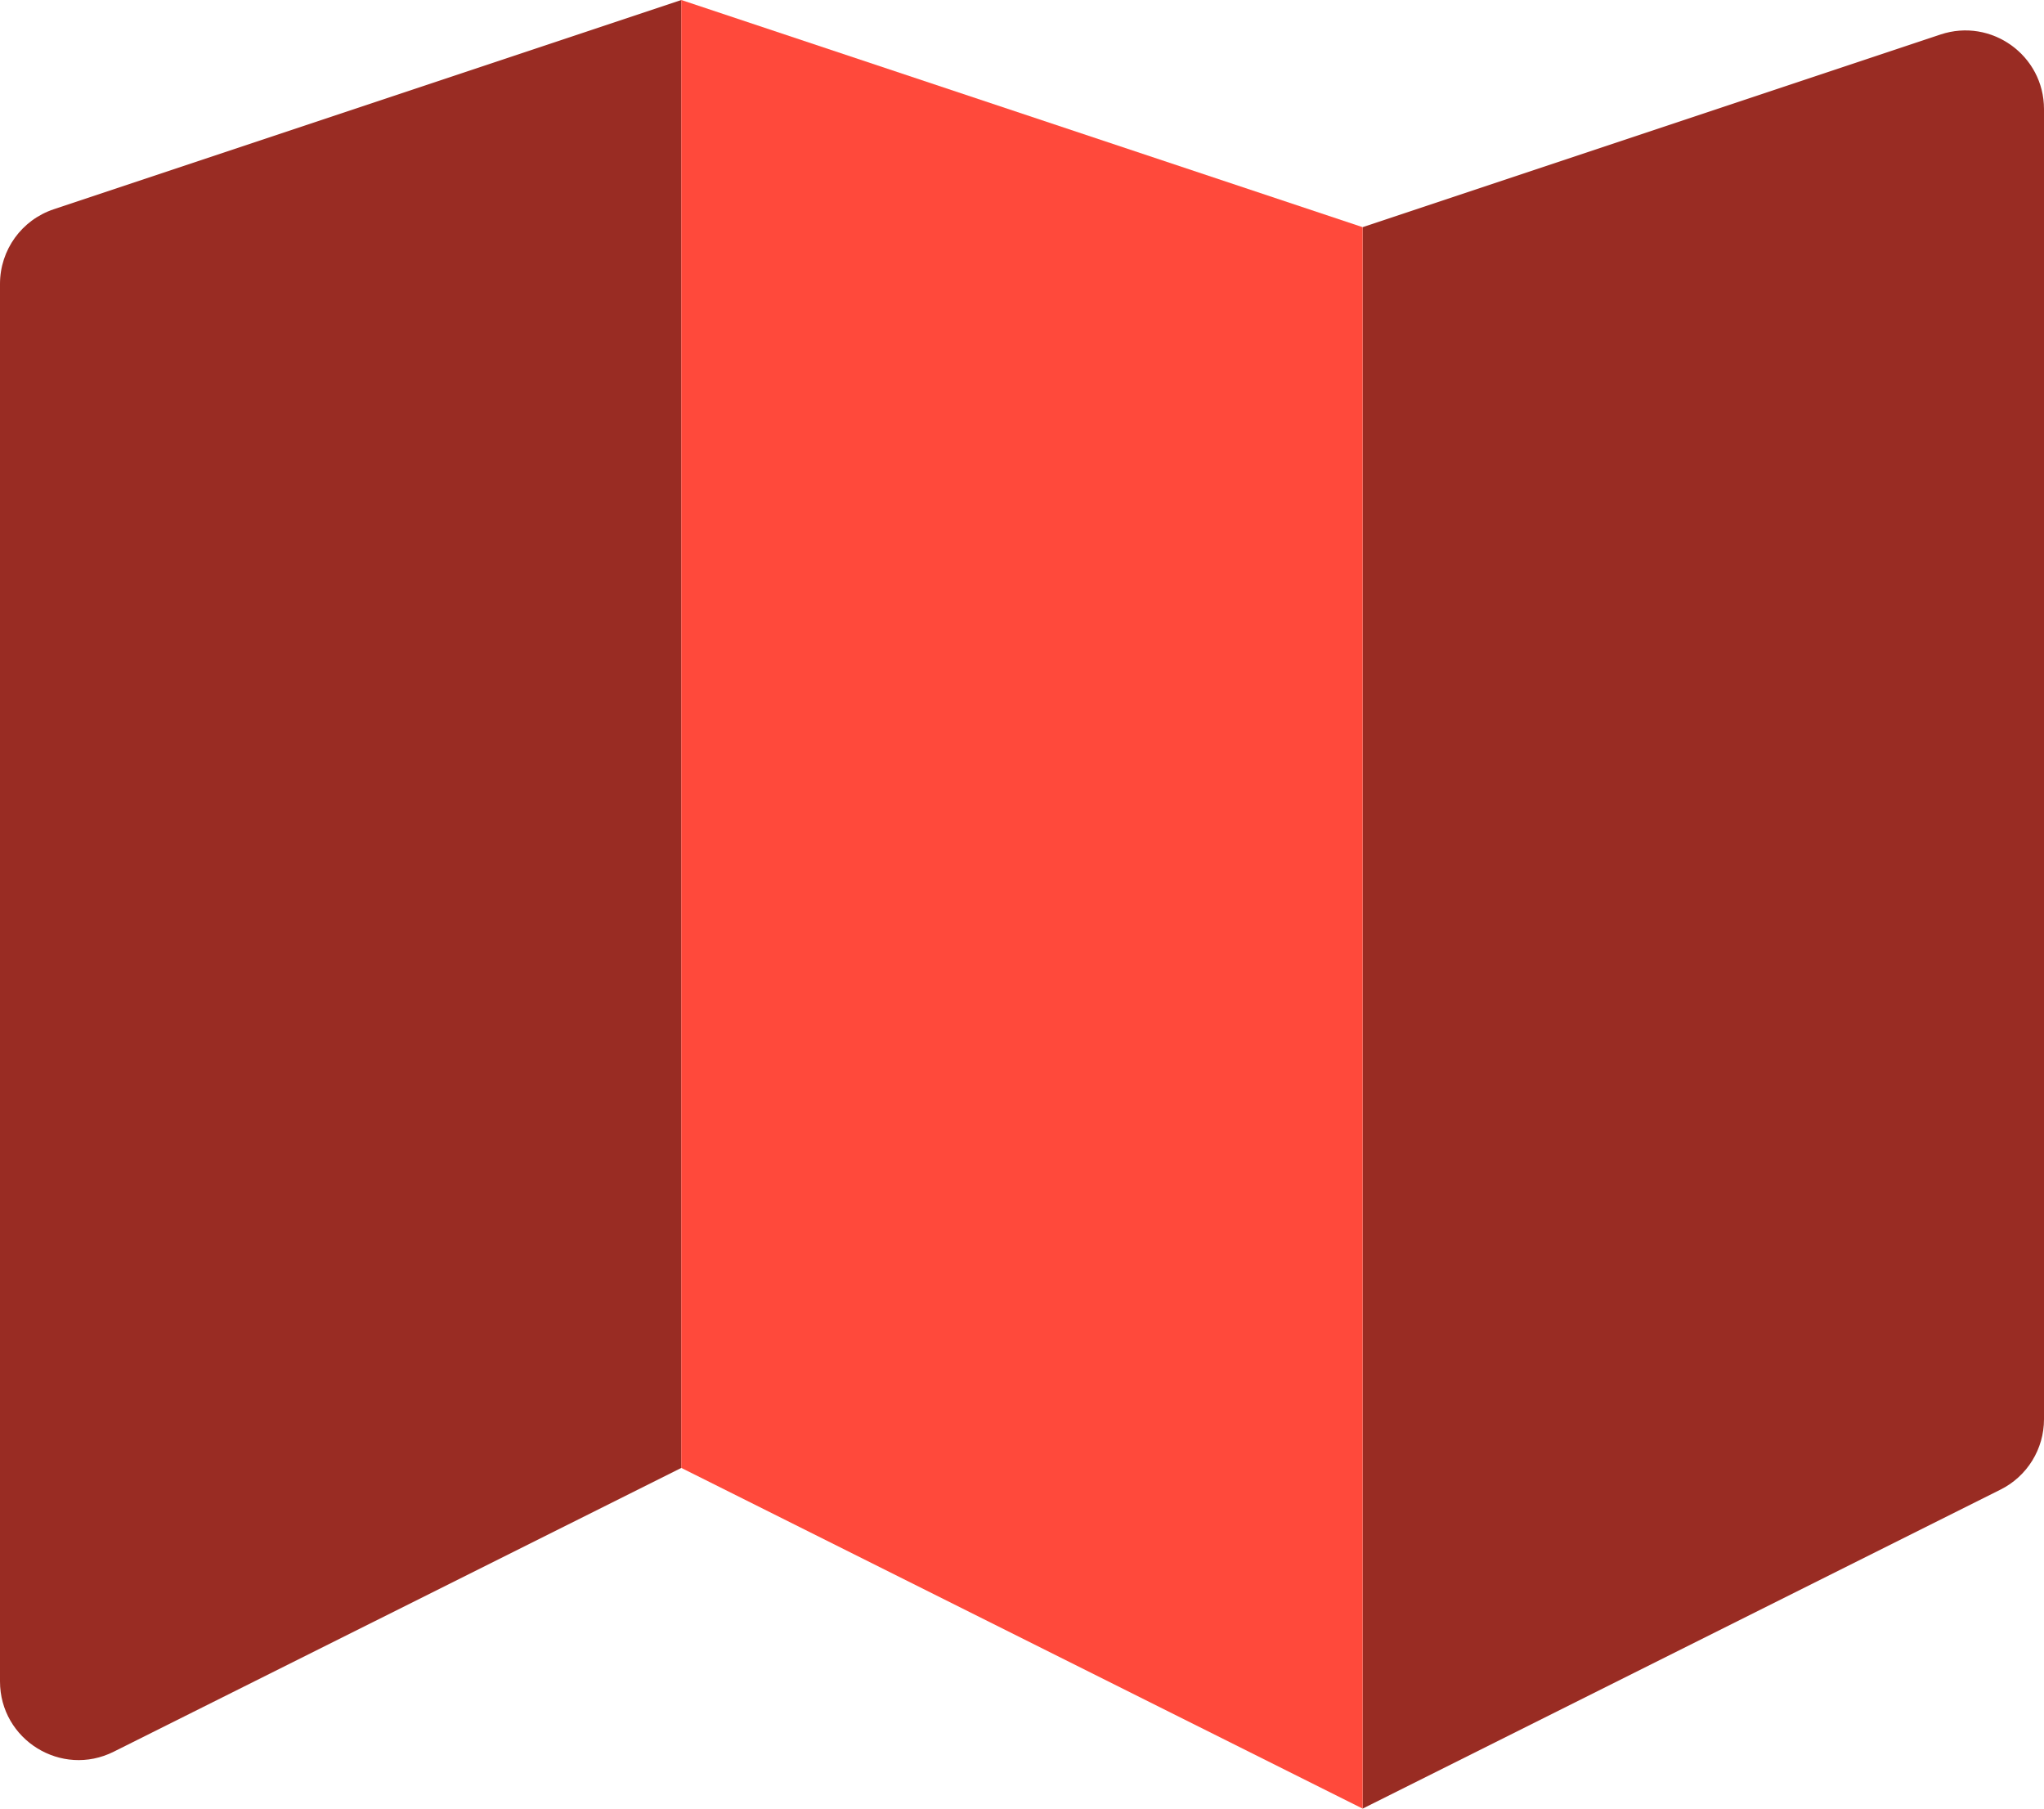
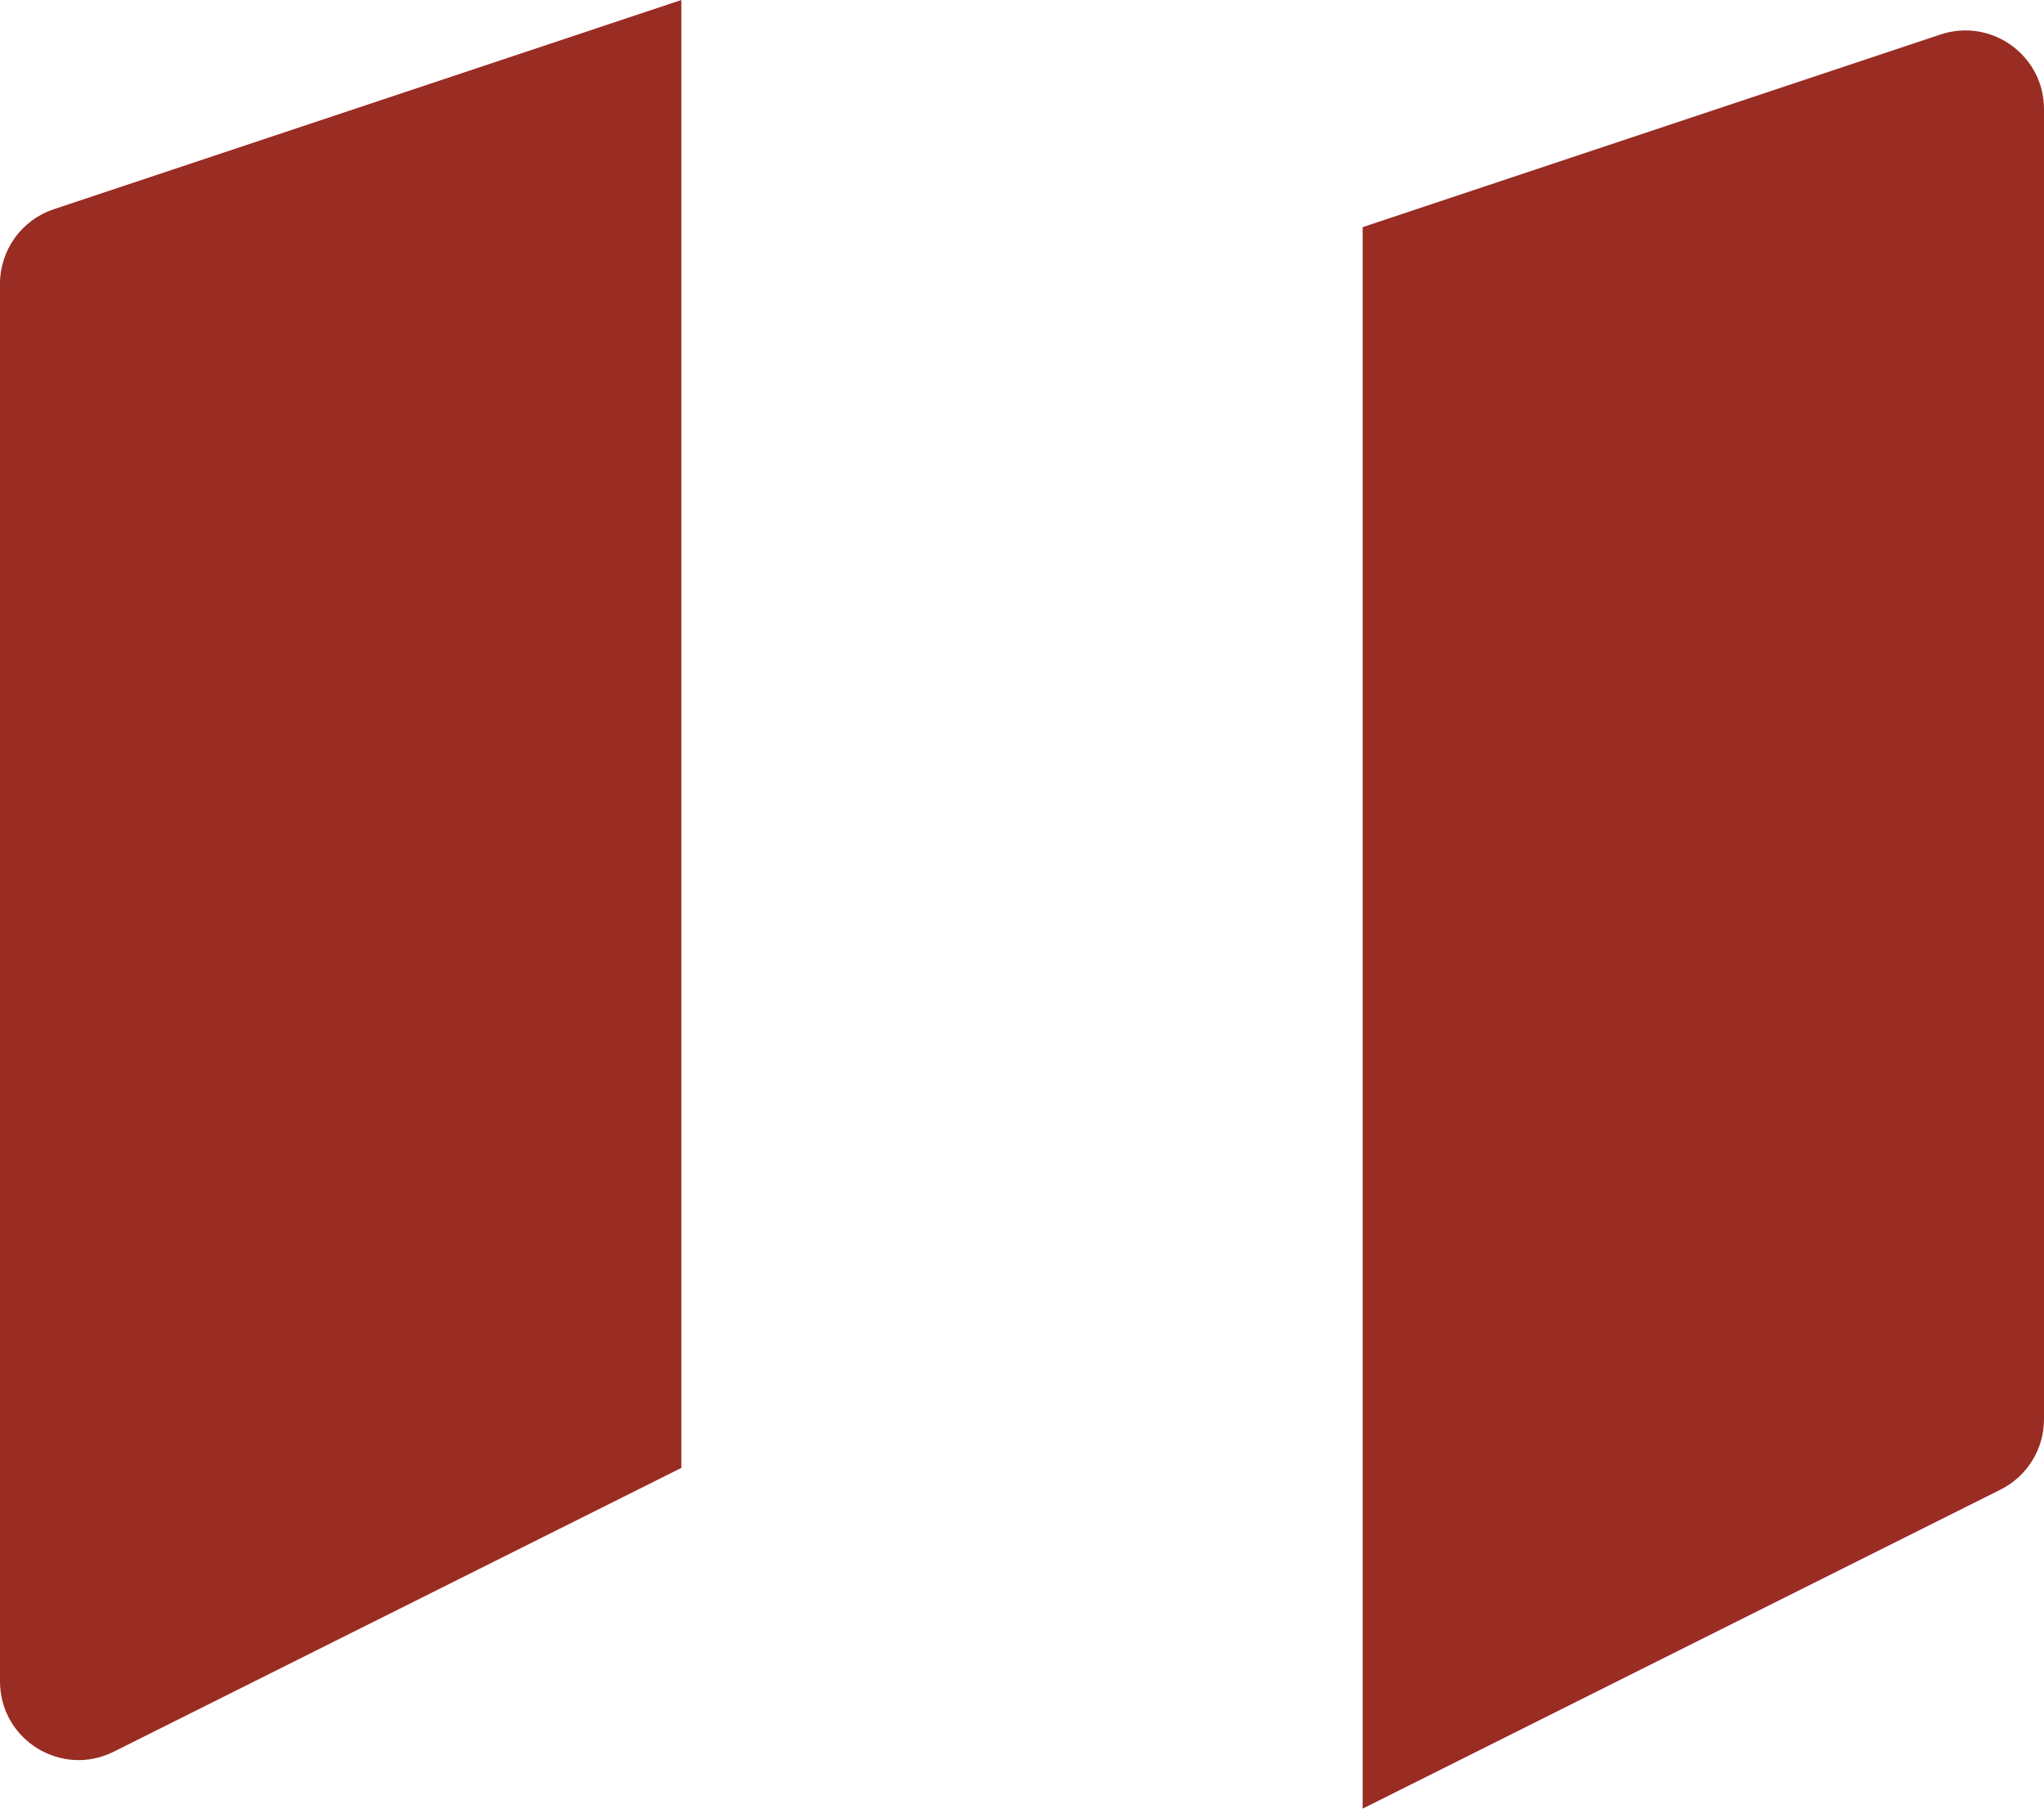
<svg xmlns="http://www.w3.org/2000/svg" width="26" height="23" viewBox="0 0 26 23" fill="none">
  <path d="M0 21.382V3.61C0 3.179 0.275 2.797 0.684 2.661L8.667 0V18.667L1.447 22.276C0.782 22.609 0 22.125 0 21.382Z" fill="#992C23" />
  <path d="M17.333 23V2.889L24.683 0.439C25.331 0.223 26 0.705 26 1.387V18.049C26 18.427 25.786 18.774 25.447 18.943L17.333 23Z" fill="#992C23" />
-   <path d="M17.333 23V2.889L8.666 0V18.667L17.333 23Z" fill="#FF493B" />
</svg>